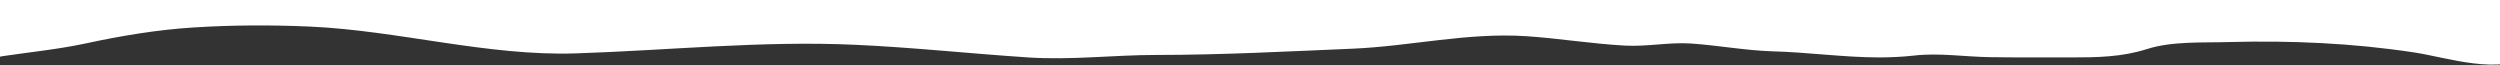
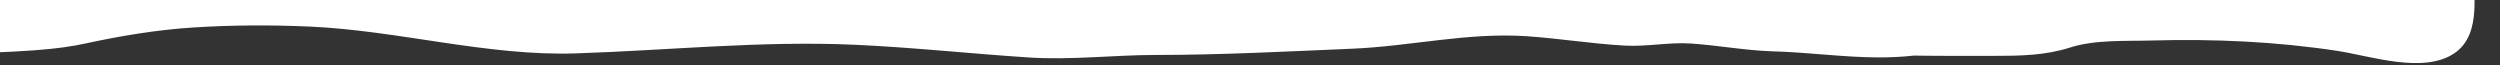
<svg xmlns="http://www.w3.org/2000/svg" version="1.0" id="圖層_1" x="0px" y="0px" width="1920px" height="50px" viewBox="0 0 1920 50" enable-background="new 0 0 1920 50" xml:space="preserve">
  <rect x="0" y="0" width="1920" height="50" fill="#333333" stroke="none" />
-   <path fill="#FFFFFF" d="M1442.5,44.1c9.1,0,18.2-0.4,27.3-1.4c19.1-2.3,39.8,1,59,1.2c20.6,0.3,41.2,0.2,61.9,0.2  c20,0,39-0.3,58.1-6.4c19.4-6.2,42.5-4.8,62.8-5.4c47.7-1.3,95.5,0.8,142.7,8c25.4,3.9,66.1,17.9,89.8,1.7  c21.8-14.9,13.9-48.5,14.3-70.9c0.7-39.9,1.3-80-4.1-119.6c-2.8-20.7-3-45-11.3-64.5c-24.4,0.1-48.2-0.3-72.8-2.2  c-90.3-7.1-179.8-24.8-269.3-38.1c-149.2-22.2-298-32.6-448.6-40c-126.7-6.2-254.2-17.3-380.6-2.3c-86.3,10.2-172.4,13.7-259.3,16.7  c-64.9,2.2-129.6,1.5-194.5,5.8c-56.1,3.7-113.1,1.5-168.9,7.7c-42.7,4.8-85.4,11.7-127.7,19c-9.8,1.7-20.8,1.2-27.8,8.7  c-16.4,17.7-11.1,66-13.1,87.4c-3.2,34-2.6,71.1-10.5,104.2c-3.9,16.3-8.8,32.8-9,49.6c-0.1,9.2,0,40.4,7.8,45.8  c4.2,2.9,28.2-5.4,32.8-6.1C23,40,44.7,37.9,66.1,33.3c26.8-5.8,55.1-10.5,82.5-12.2c29.8-1.9,59.4-2,89.2-0.7  c67.9,3,136.4,22.8,204.3,20.6c71.3-2.3,143.3-9.9,214.8-6.6c44.3,2,88.4,6.8,132.7,9.7c33,2.2,65.7-1.9,98.5-1.9  c50.2,0,100.4-2.7,150.5-4.8c44.9-1.9,88.4-12.6,133.8-9.6c25,1.7,50,5.8,75.2,7.2c17.3,1,34-2.7,50.9-1.6c20.9,1.4,41.4,5.3,62.4,6  C1388.3,40.1,1415.4,44,1442.5,44.1z" />
+   <path fill="#FFFFFF" d="M1442.5,44.1c9.1,0,18.2-0.4,27.3-1.4c20.6,0.3,41.2,0.2,61.9,0.2  c20,0,39-0.3,58.1-6.4c19.4-6.2,42.5-4.8,62.8-5.4c47.7-1.3,95.5,0.8,142.7,8c25.4,3.9,66.1,17.9,89.8,1.7  c21.8-14.9,13.9-48.5,14.3-70.9c0.7-39.9,1.3-80-4.1-119.6c-2.8-20.7-3-45-11.3-64.5c-24.4,0.1-48.2-0.3-72.8-2.2  c-90.3-7.1-179.8-24.8-269.3-38.1c-149.2-22.2-298-32.6-448.6-40c-126.7-6.2-254.2-17.3-380.6-2.3c-86.3,10.2-172.4,13.7-259.3,16.7  c-64.9,2.2-129.6,1.5-194.5,5.8c-56.1,3.7-113.1,1.5-168.9,7.7c-42.7,4.8-85.4,11.7-127.7,19c-9.8,1.7-20.8,1.2-27.8,8.7  c-16.4,17.7-11.1,66-13.1,87.4c-3.2,34-2.6,71.1-10.5,104.2c-3.9,16.3-8.8,32.8-9,49.6c-0.1,9.2,0,40.4,7.8,45.8  c4.2,2.9,28.2-5.4,32.8-6.1C23,40,44.7,37.9,66.1,33.3c26.8-5.8,55.1-10.5,82.5-12.2c29.8-1.9,59.4-2,89.2-0.7  c67.9,3,136.4,22.8,204.3,20.6c71.3-2.3,143.3-9.9,214.8-6.6c44.3,2,88.4,6.8,132.7,9.7c33,2.2,65.7-1.9,98.5-1.9  c50.2,0,100.4-2.7,150.5-4.8c44.9-1.9,88.4-12.6,133.8-9.6c25,1.7,50,5.8,75.2,7.2c17.3,1,34-2.7,50.9-1.6c20.9,1.4,41.4,5.3,62.4,6  C1388.3,40.1,1415.4,44,1442.5,44.1z" />
</svg>